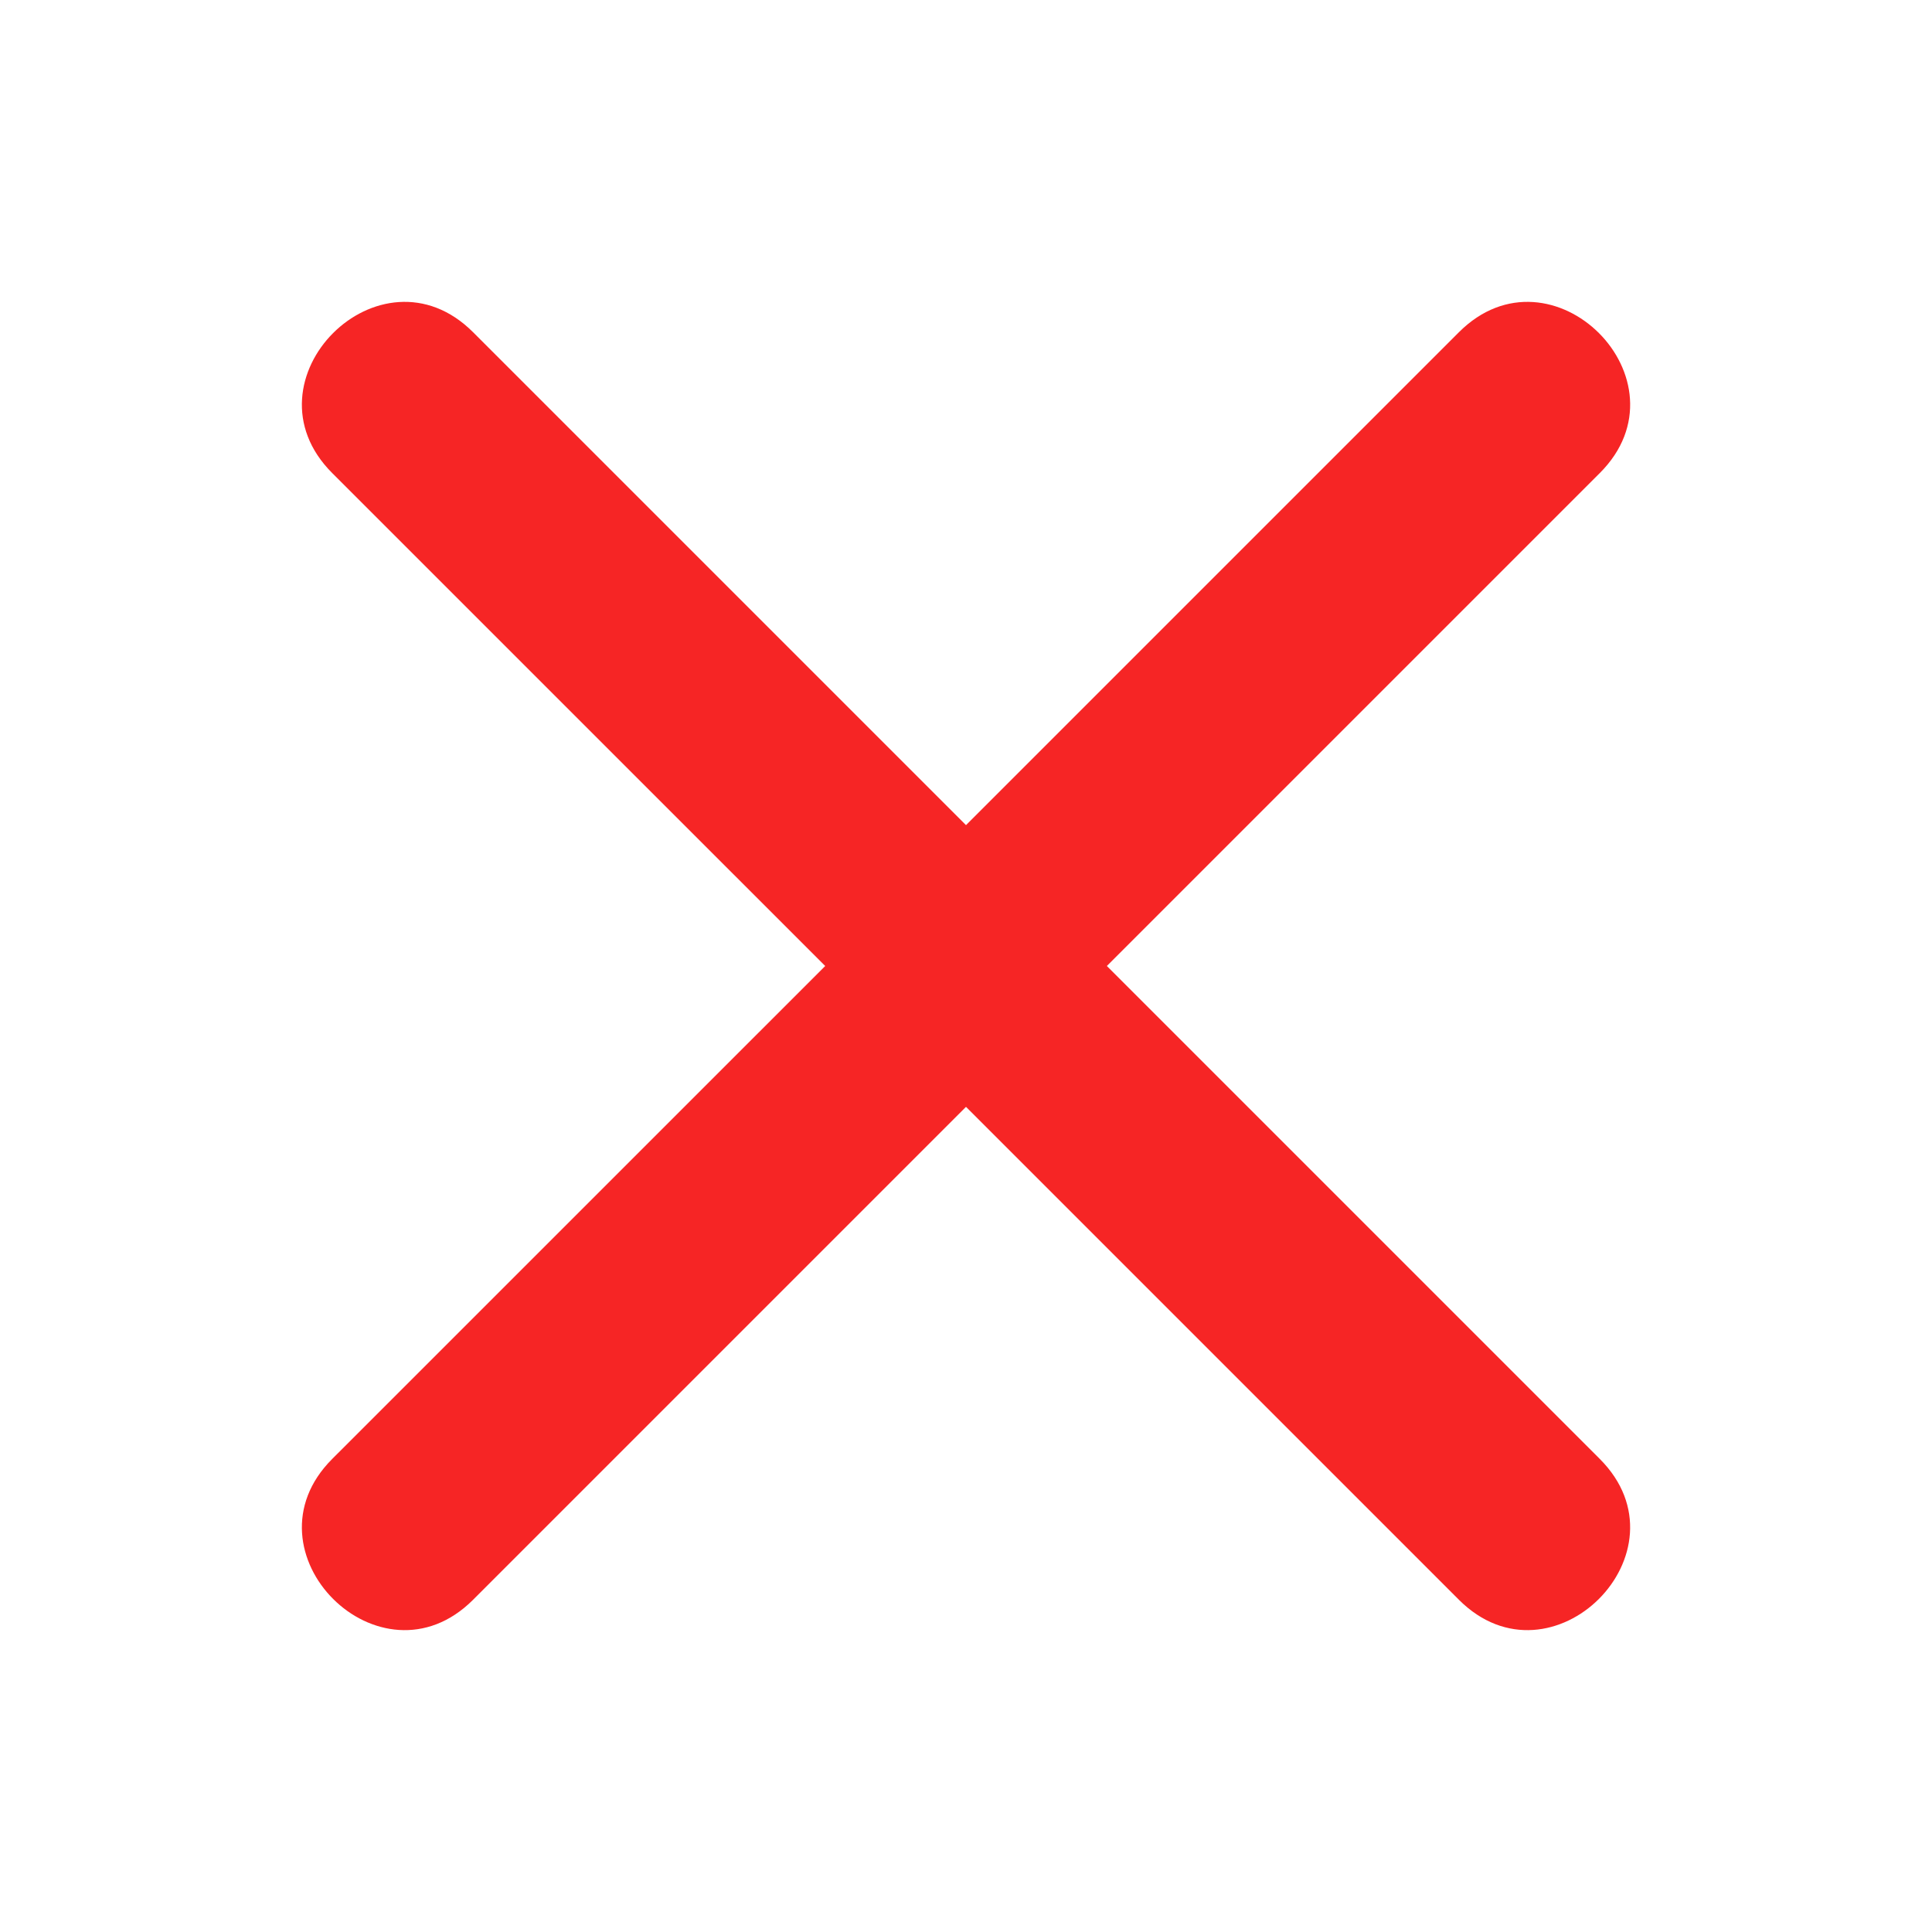
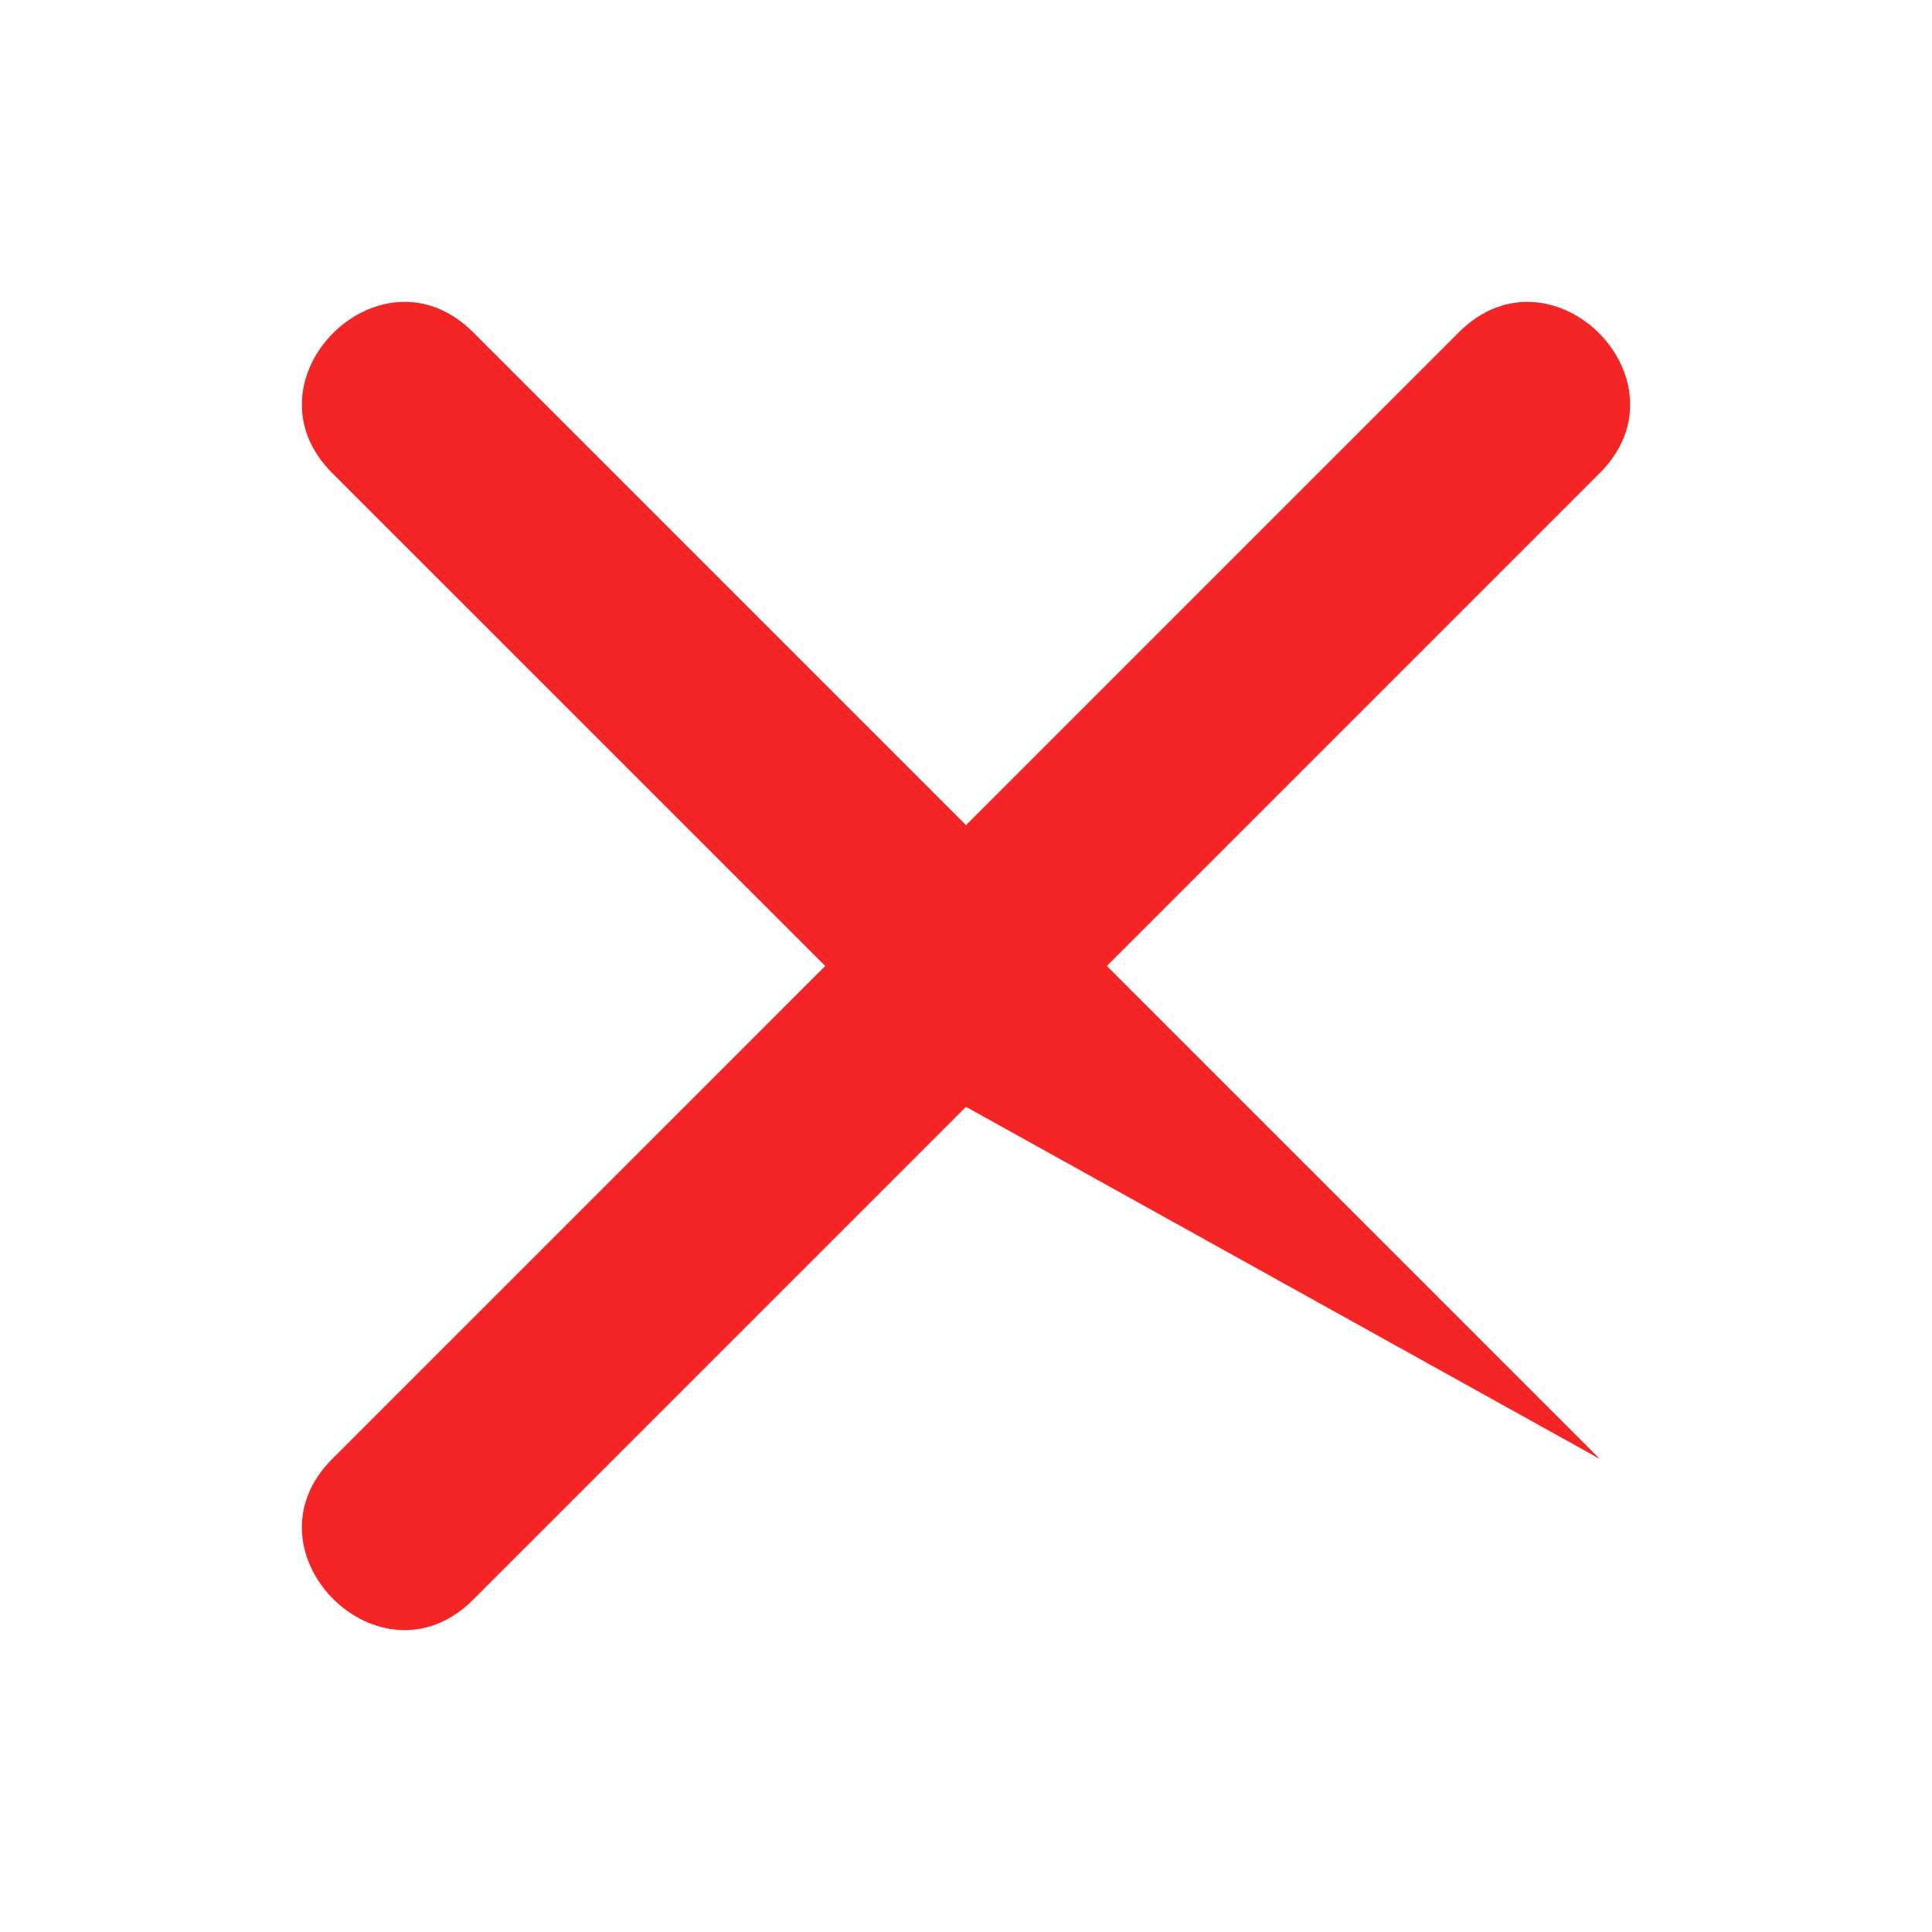
<svg xmlns="http://www.w3.org/2000/svg" width="32" height="32" viewBox="0 0 32 32" fill="none">
-   <path fill-rule="evenodd" clip-rule="evenodd" d="M24.165 5.502C25.701 3.967 28.034 6.299 26.498 7.835L18.333 16L26.498 24.165C28.033 25.701 25.701 28.033 24.165 26.498L16 18.333L7.835 26.498C6.3 28.033 3.967 25.701 5.502 24.165L13.668 16L5.502 7.835C3.967 6.299 6.3 3.967 7.835 5.502L16 13.667L24.165 5.502Z" fill="#F62525" />
+   <path fill-rule="evenodd" clip-rule="evenodd" d="M24.165 5.502C25.701 3.967 28.034 6.299 26.498 7.835L18.333 16L26.498 24.165L16 18.333L7.835 26.498C6.3 28.033 3.967 25.701 5.502 24.165L13.668 16L5.502 7.835C3.967 6.299 6.3 3.967 7.835 5.502L16 13.667L24.165 5.502Z" fill="#F62525" />
</svg>